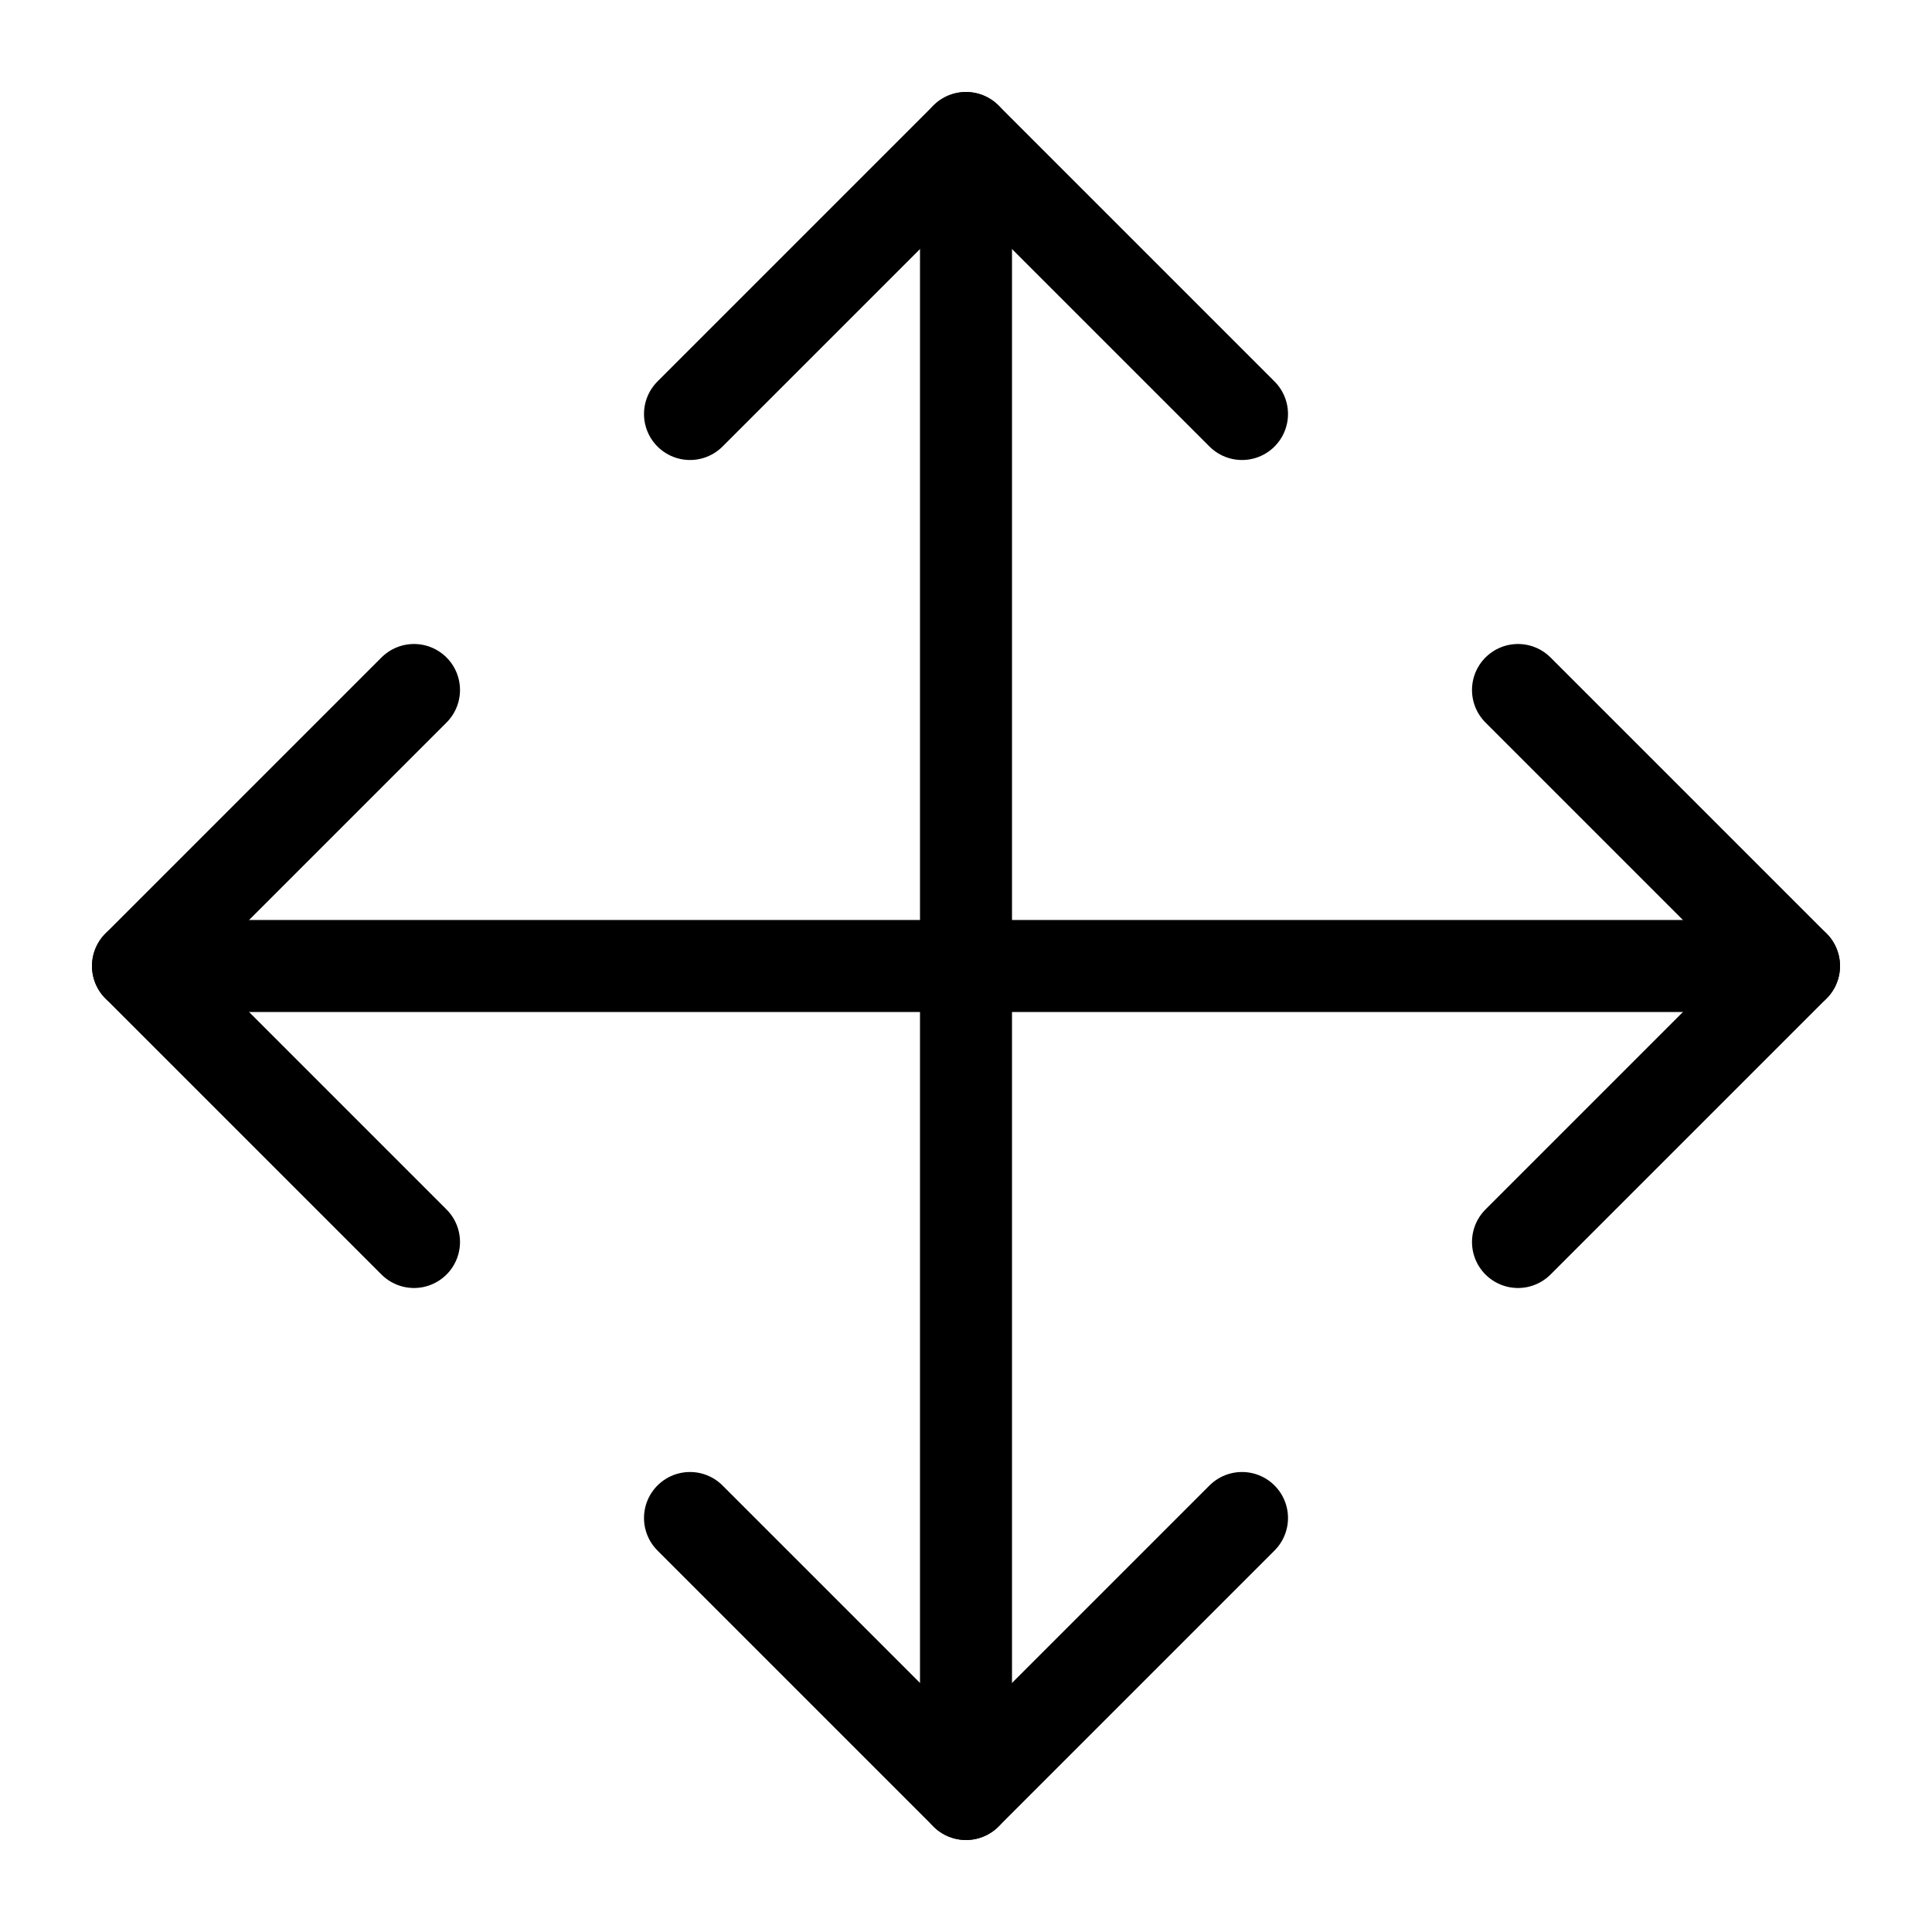
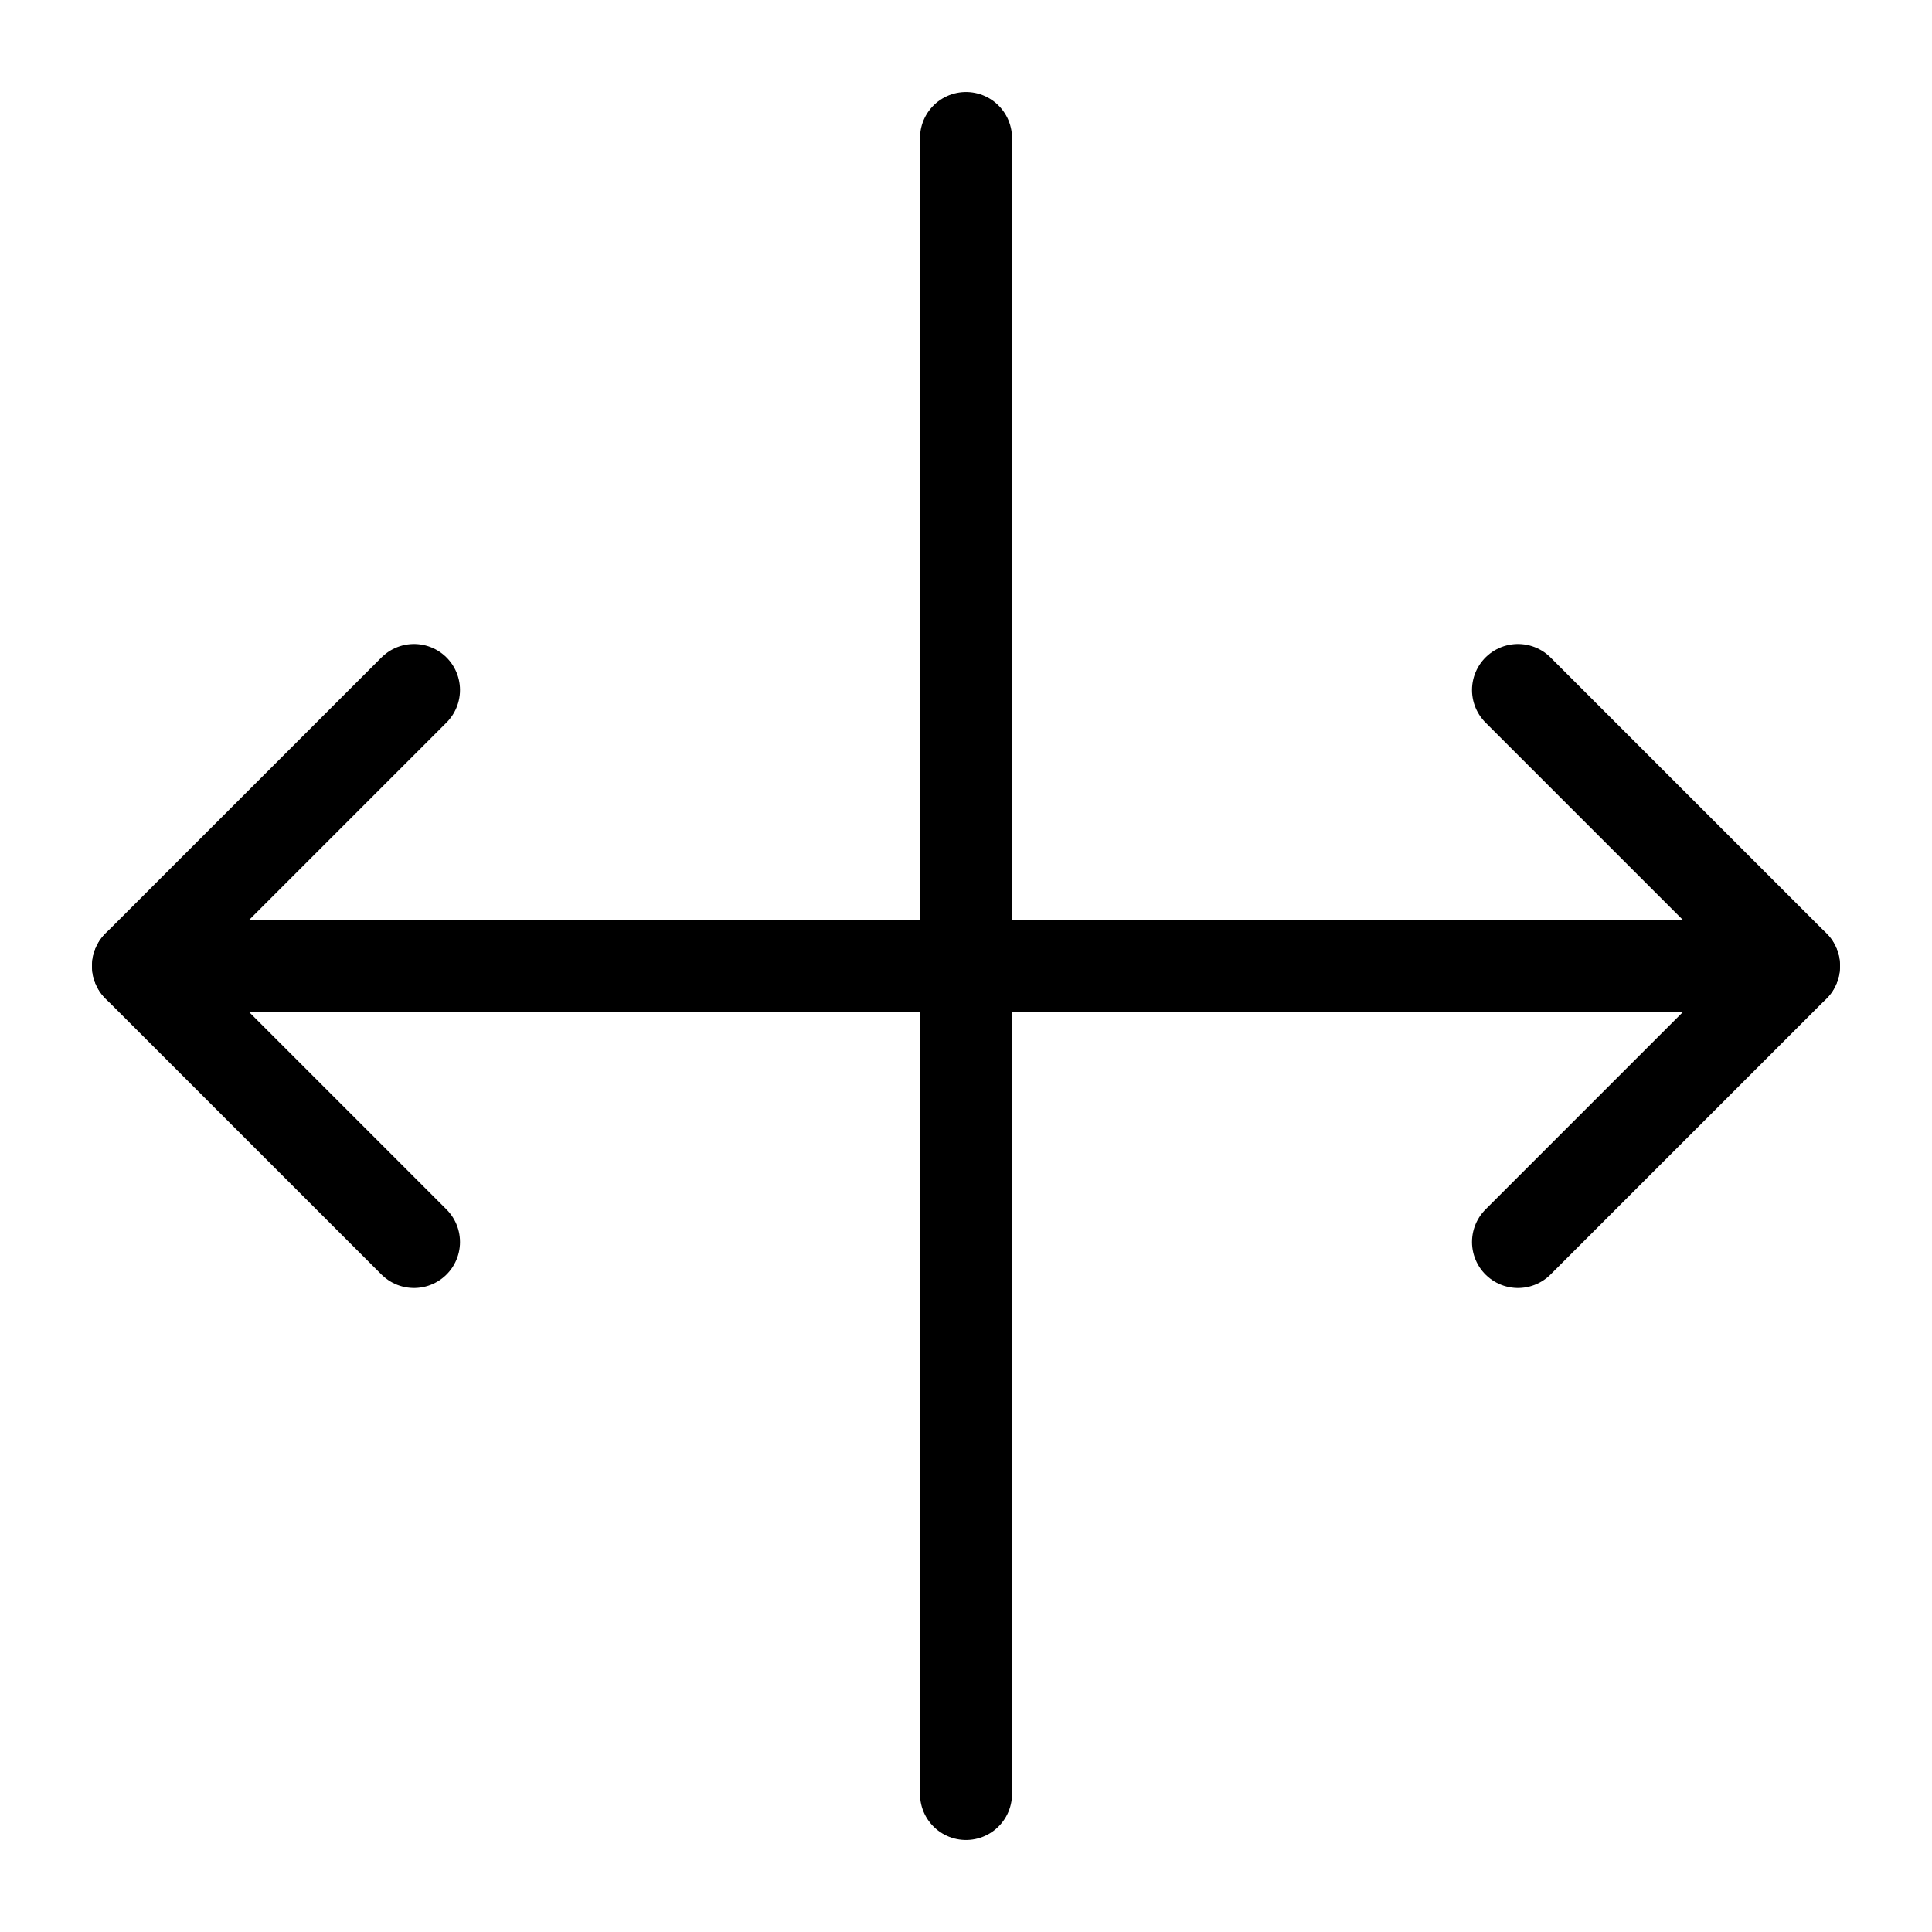
<svg xmlns="http://www.w3.org/2000/svg" width="800px" height="800px" viewBox="0 0 21 21">
  <g fill="none" fill-rule="evenodd" stroke="#000000" stroke-linecap="round" stroke-linejoin="round" transform="translate(1 1)">
    <path d="m18.5 9.5h-18" />
    <path d="m9.5.5v18" />
    <path d="m15.5 12.5 3-3-3-3" />
    <path d="m3.5 12.5-3-3 3-3" />
-     <path d="m6.5 3.5 3-3 3 3" />
-     <path d="m6.5 15.5 3 3 3-3" />
  </g>
</svg>